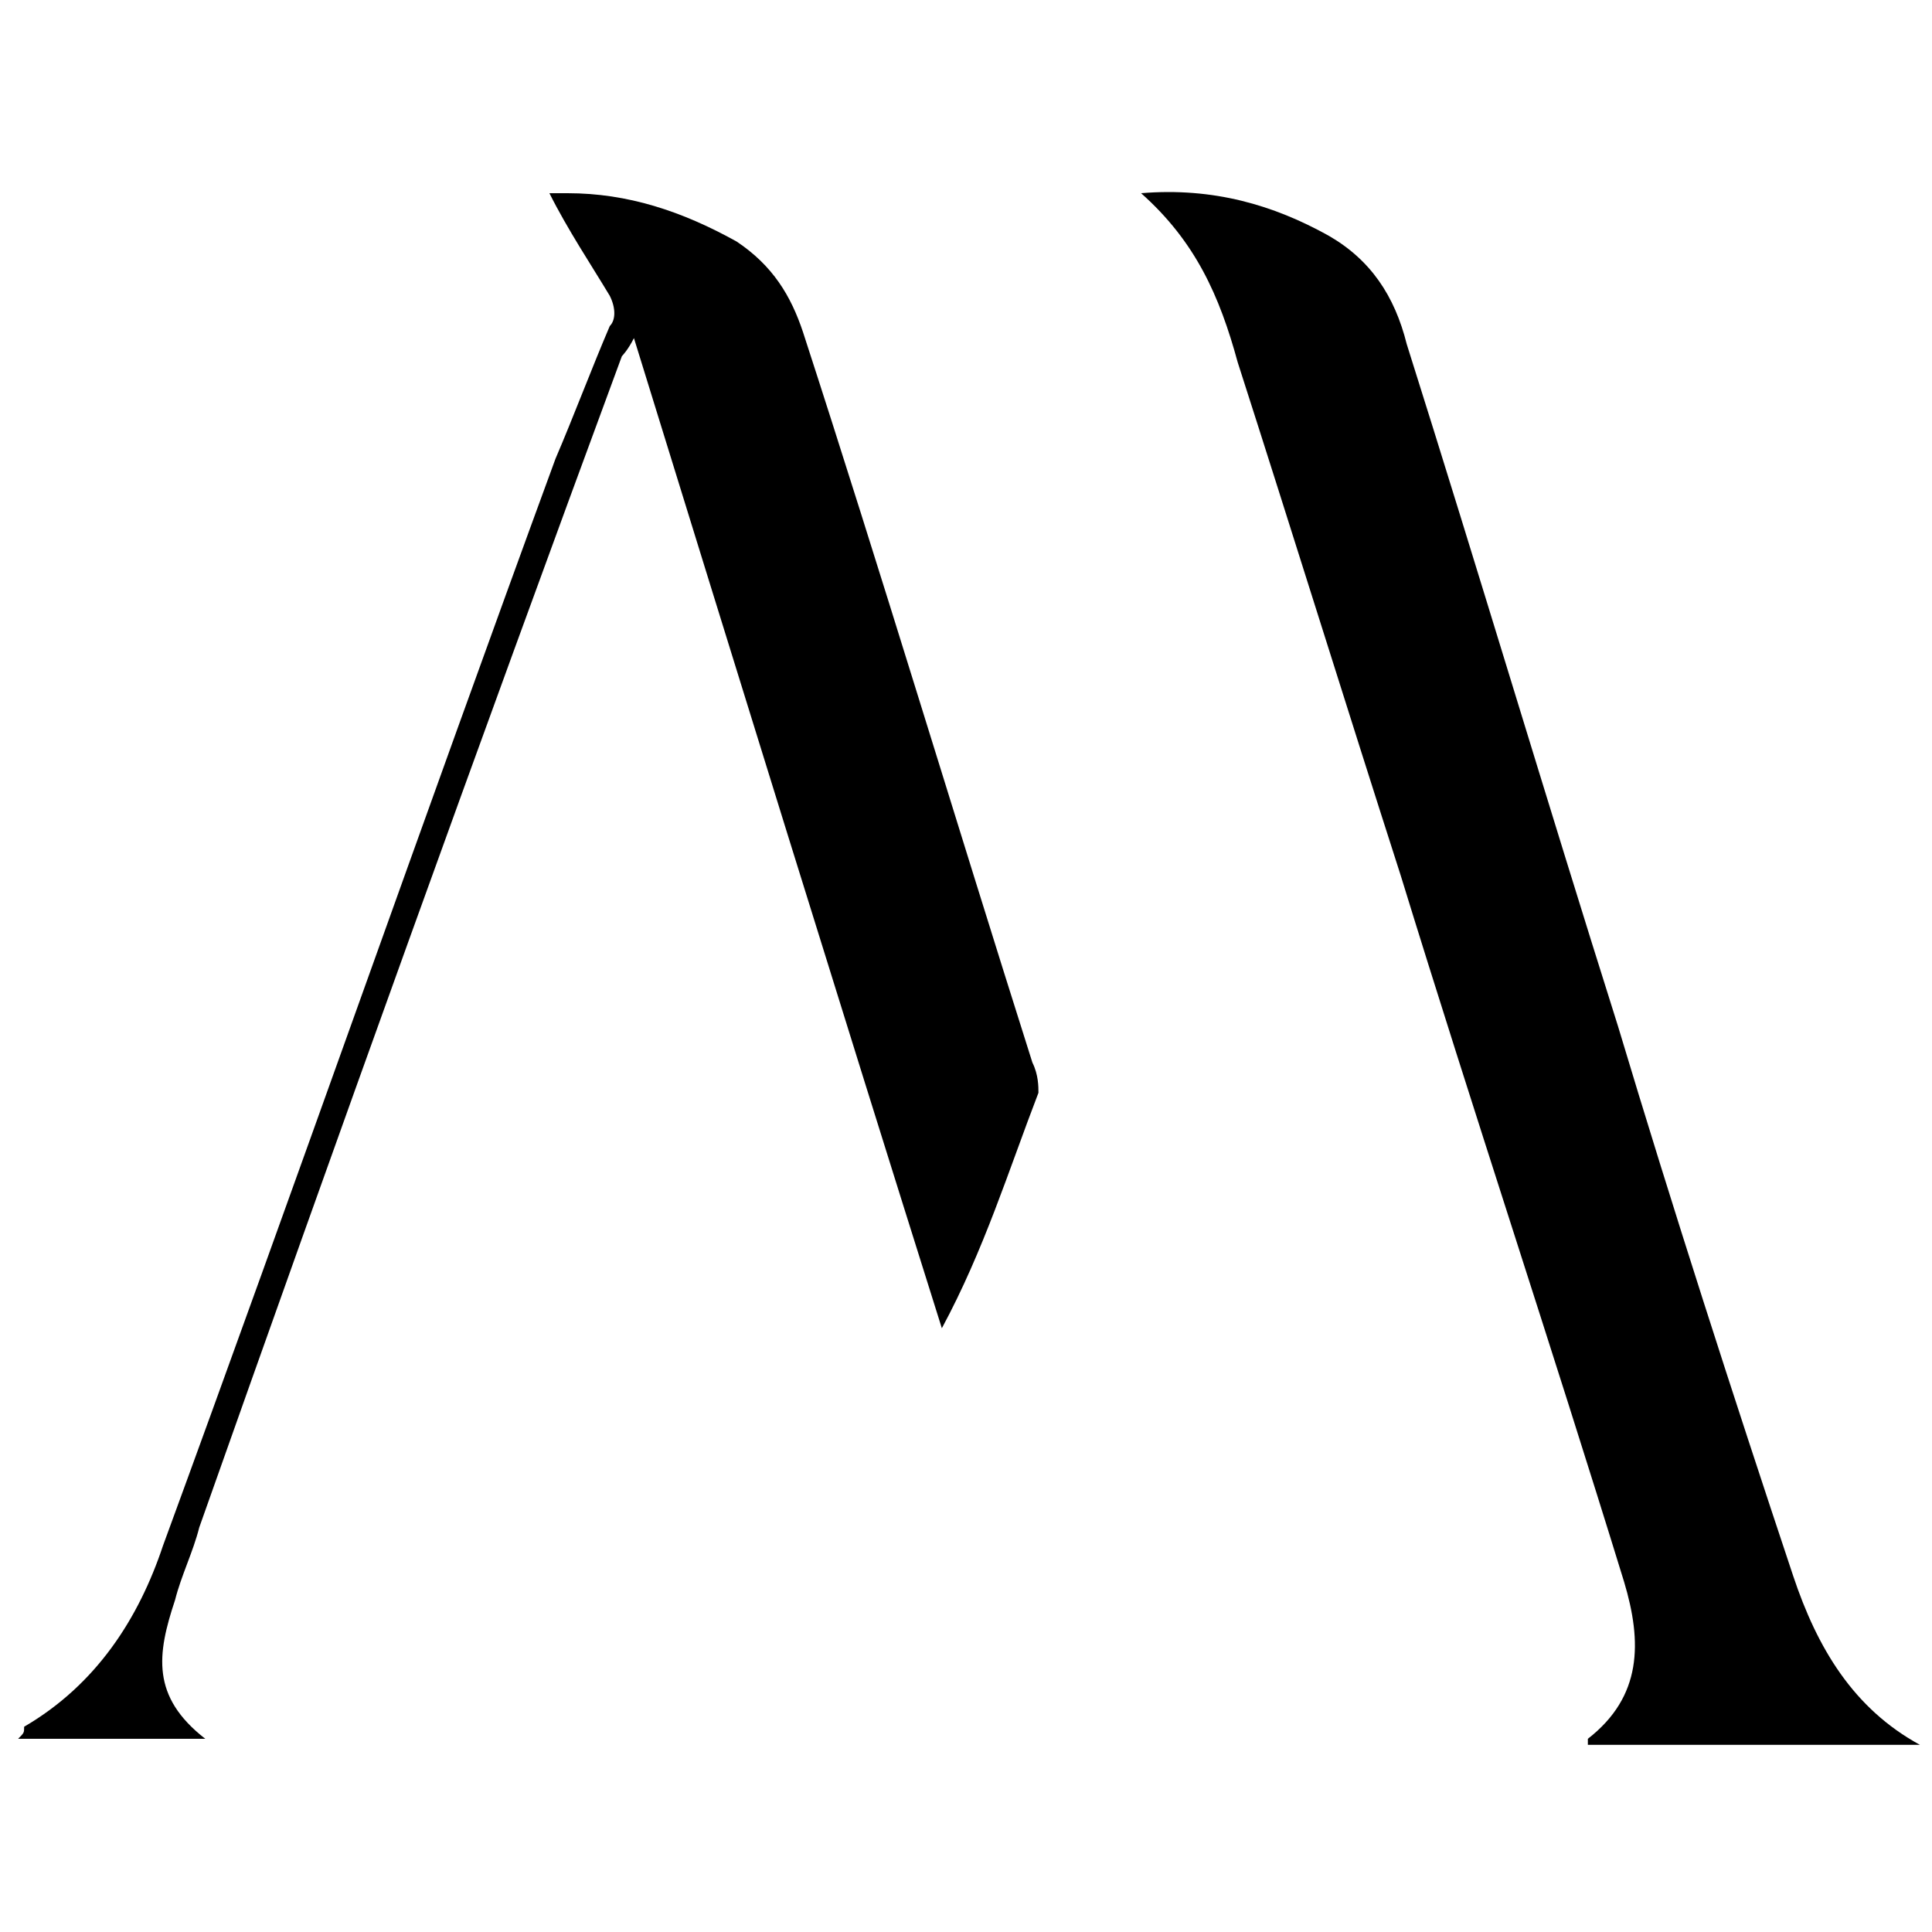
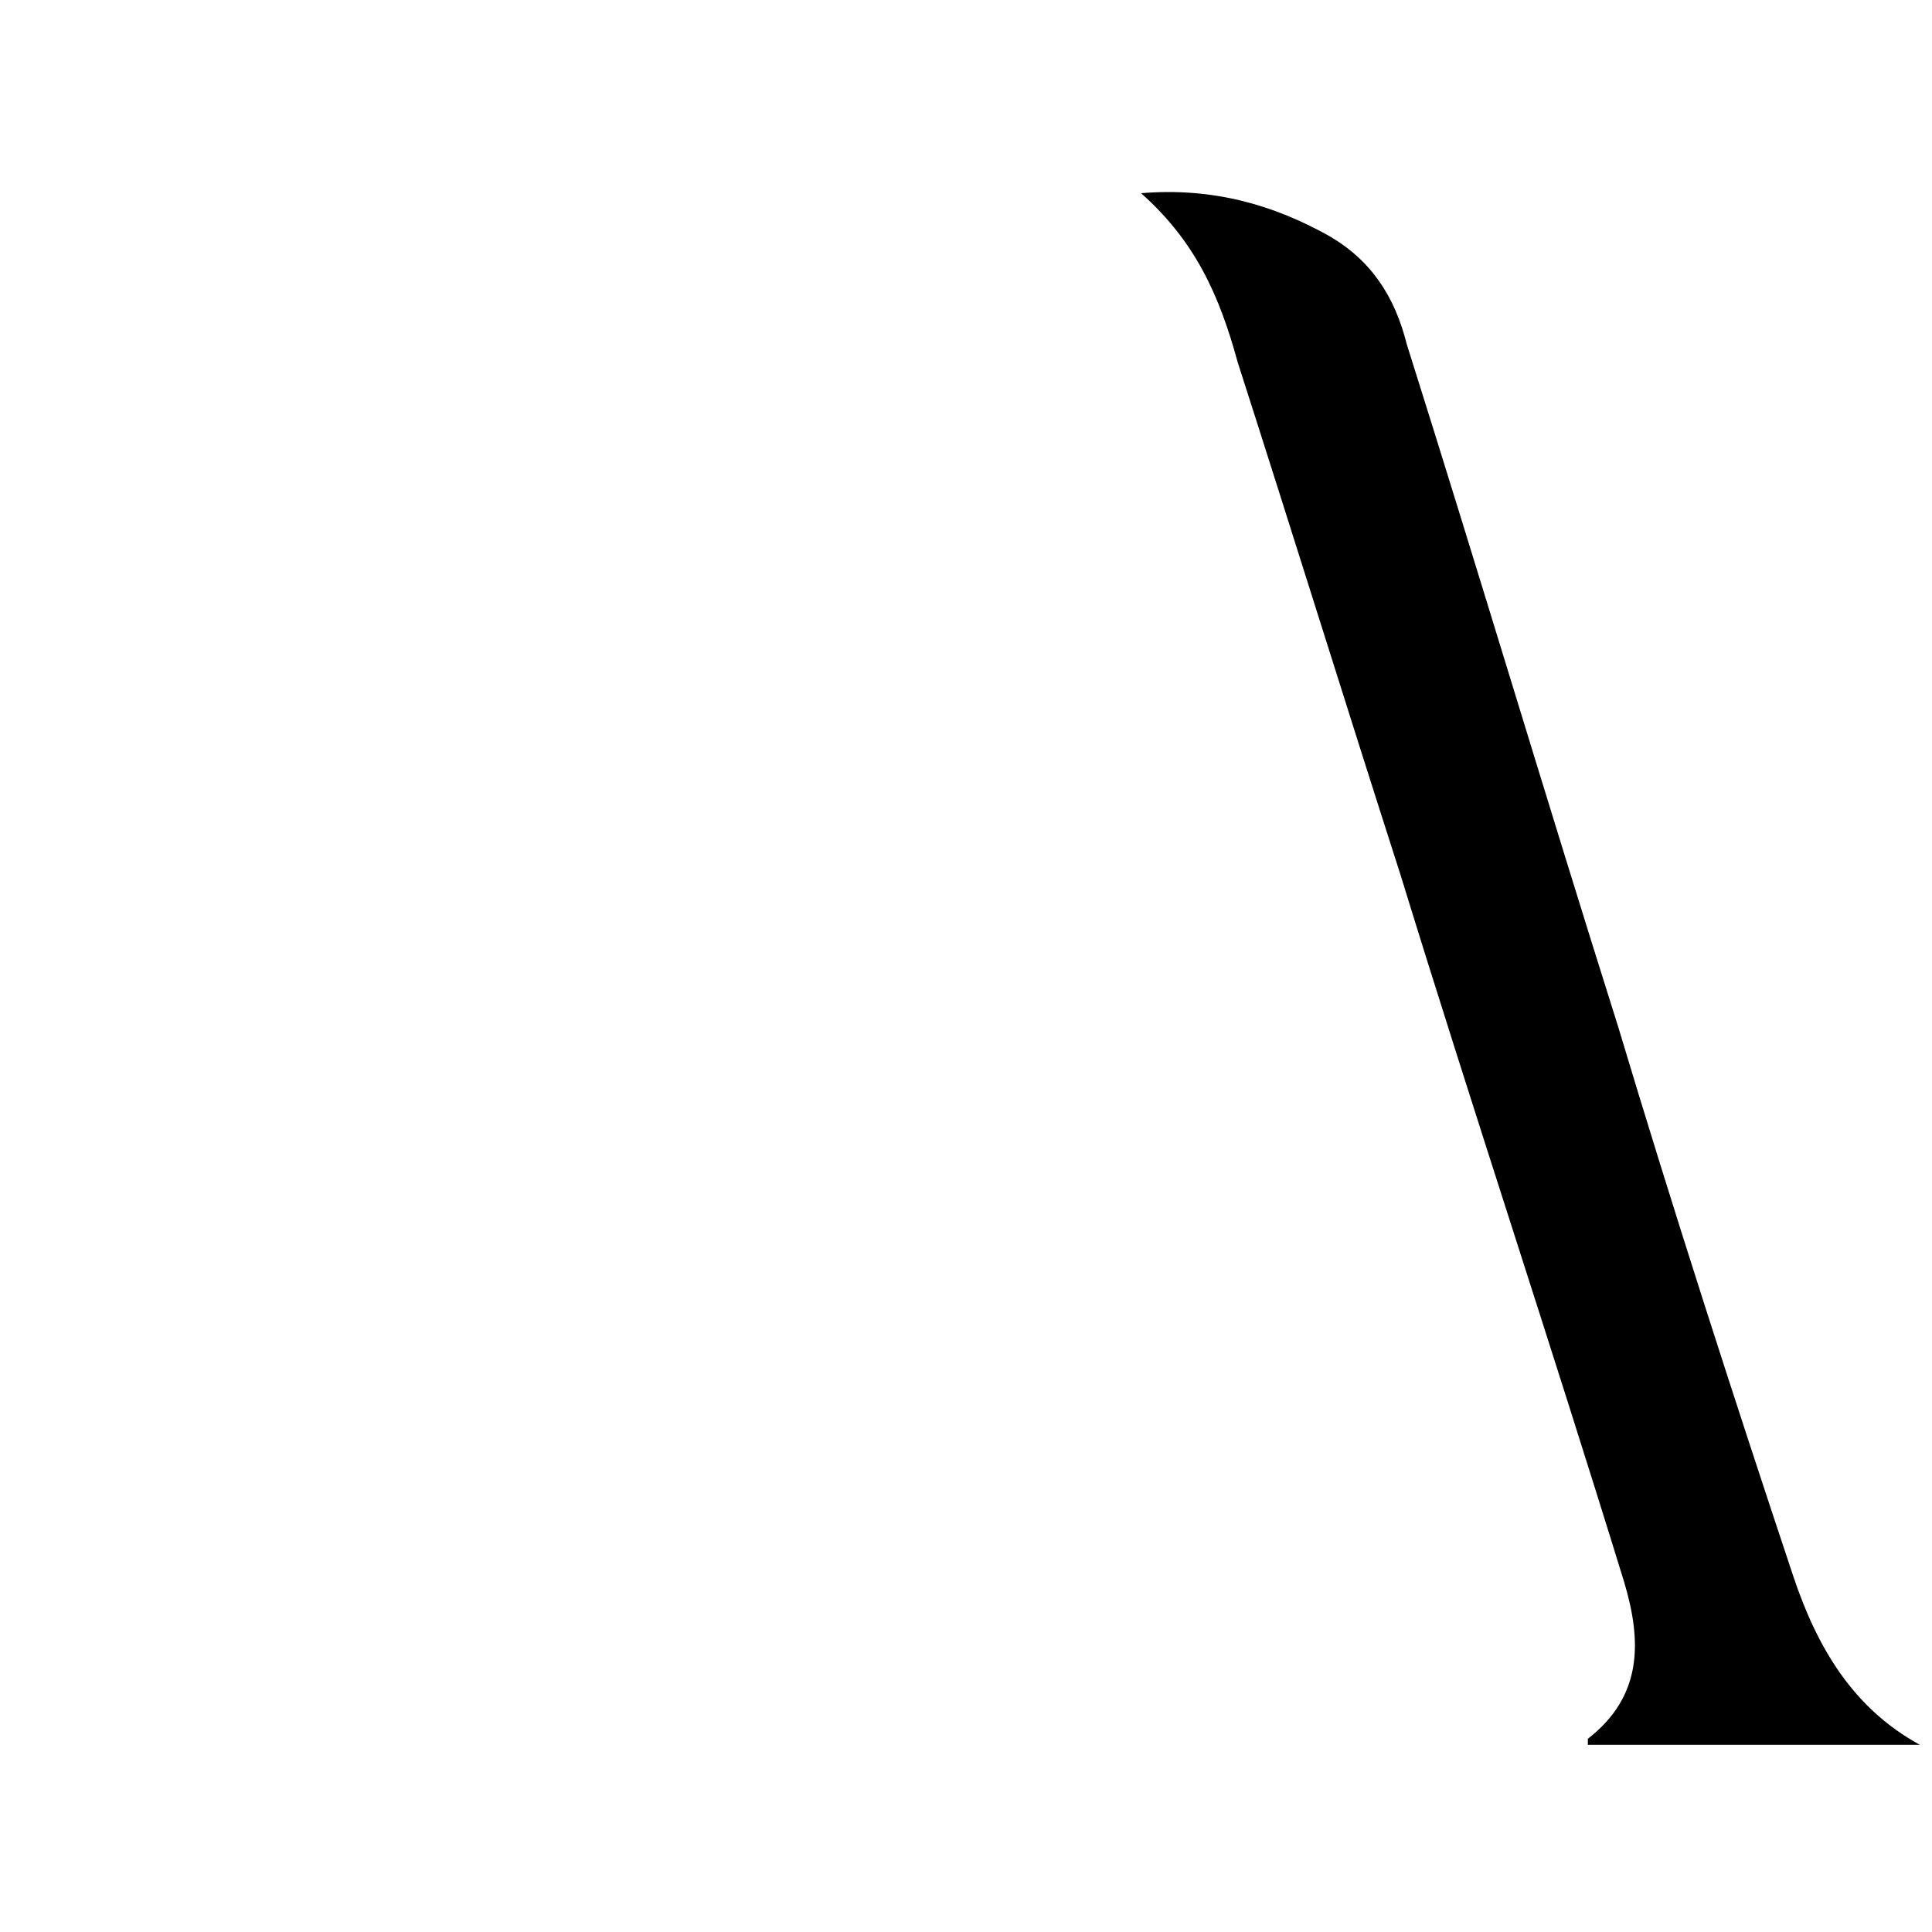
<svg xmlns="http://www.w3.org/2000/svg" xml:space="preserve" style="enable-background:new 0 0 32 32;" viewBox="0 0 32 32" y="0px" x="0px" id="Layer_1" version="1.1">
  <style type="text/css">
	.st0{fill:#FFFFFF;}
</style>
  <rect height="32" width="32" class="st0" />
  <g>
    <g>
      <path d="M18.9,3.2c1.2-0.1,2.2,0.2,3.1,0.7c0.7,0.4,1.1,1,1.3,1.8c1.2,3.8,2.3,7.5,3.5,11.3c0.9,3,1.9,6.1,2.9,9.1    c0.4,1.2,1,2.2,2.1,2.8c-1.8,0-3.6,0-5.5,0c0,0,0-0.1,0-0.1c0.9-0.7,0.9-1.6,0.6-2.6c-1.2-3.9-2.5-7.8-3.7-11.7    c-0.9-2.8-1.8-5.7-2.7-8.5C20.2,4.9,19.8,4,18.9,3.2z" />
-       <path d="M3.4,28.8c-1.1,0-2.1,0-3.1,0c0.1-0.1,0.1-0.1,0.1-0.2c1.2-0.7,1.9-1.8,2.3-3c2.2-6,4.3-12,6.5-18    c0.3-0.7,0.6-1.5,0.9-2.2c0.1-0.1,0.1-0.3,0-0.5C9.8,4.4,9.4,3.8,9.1,3.2c0,0,0.1,0,0.3,0c1,0,1.9,0.3,2.8,0.8    c0.6,0.4,0.9,0.9,1.1,1.5c1.3,4,2.5,8,3.8,12.1c0.1,0.2,0.1,0.4,0.1,0.5c-0.5,1.3-0.9,2.6-1.6,3.9c-1.7-5.4-3.4-10.9-5.1-16.4    c-0.1,0.2-0.2,0.3-0.2,0.3c-2.4,6.5-4.7,12.9-7,19.4c-0.1,0.4-0.3,0.8-0.4,1.2C2.6,27.4,2.5,28.1,3.4,28.8z" />
    </g>
  </g>
</svg>